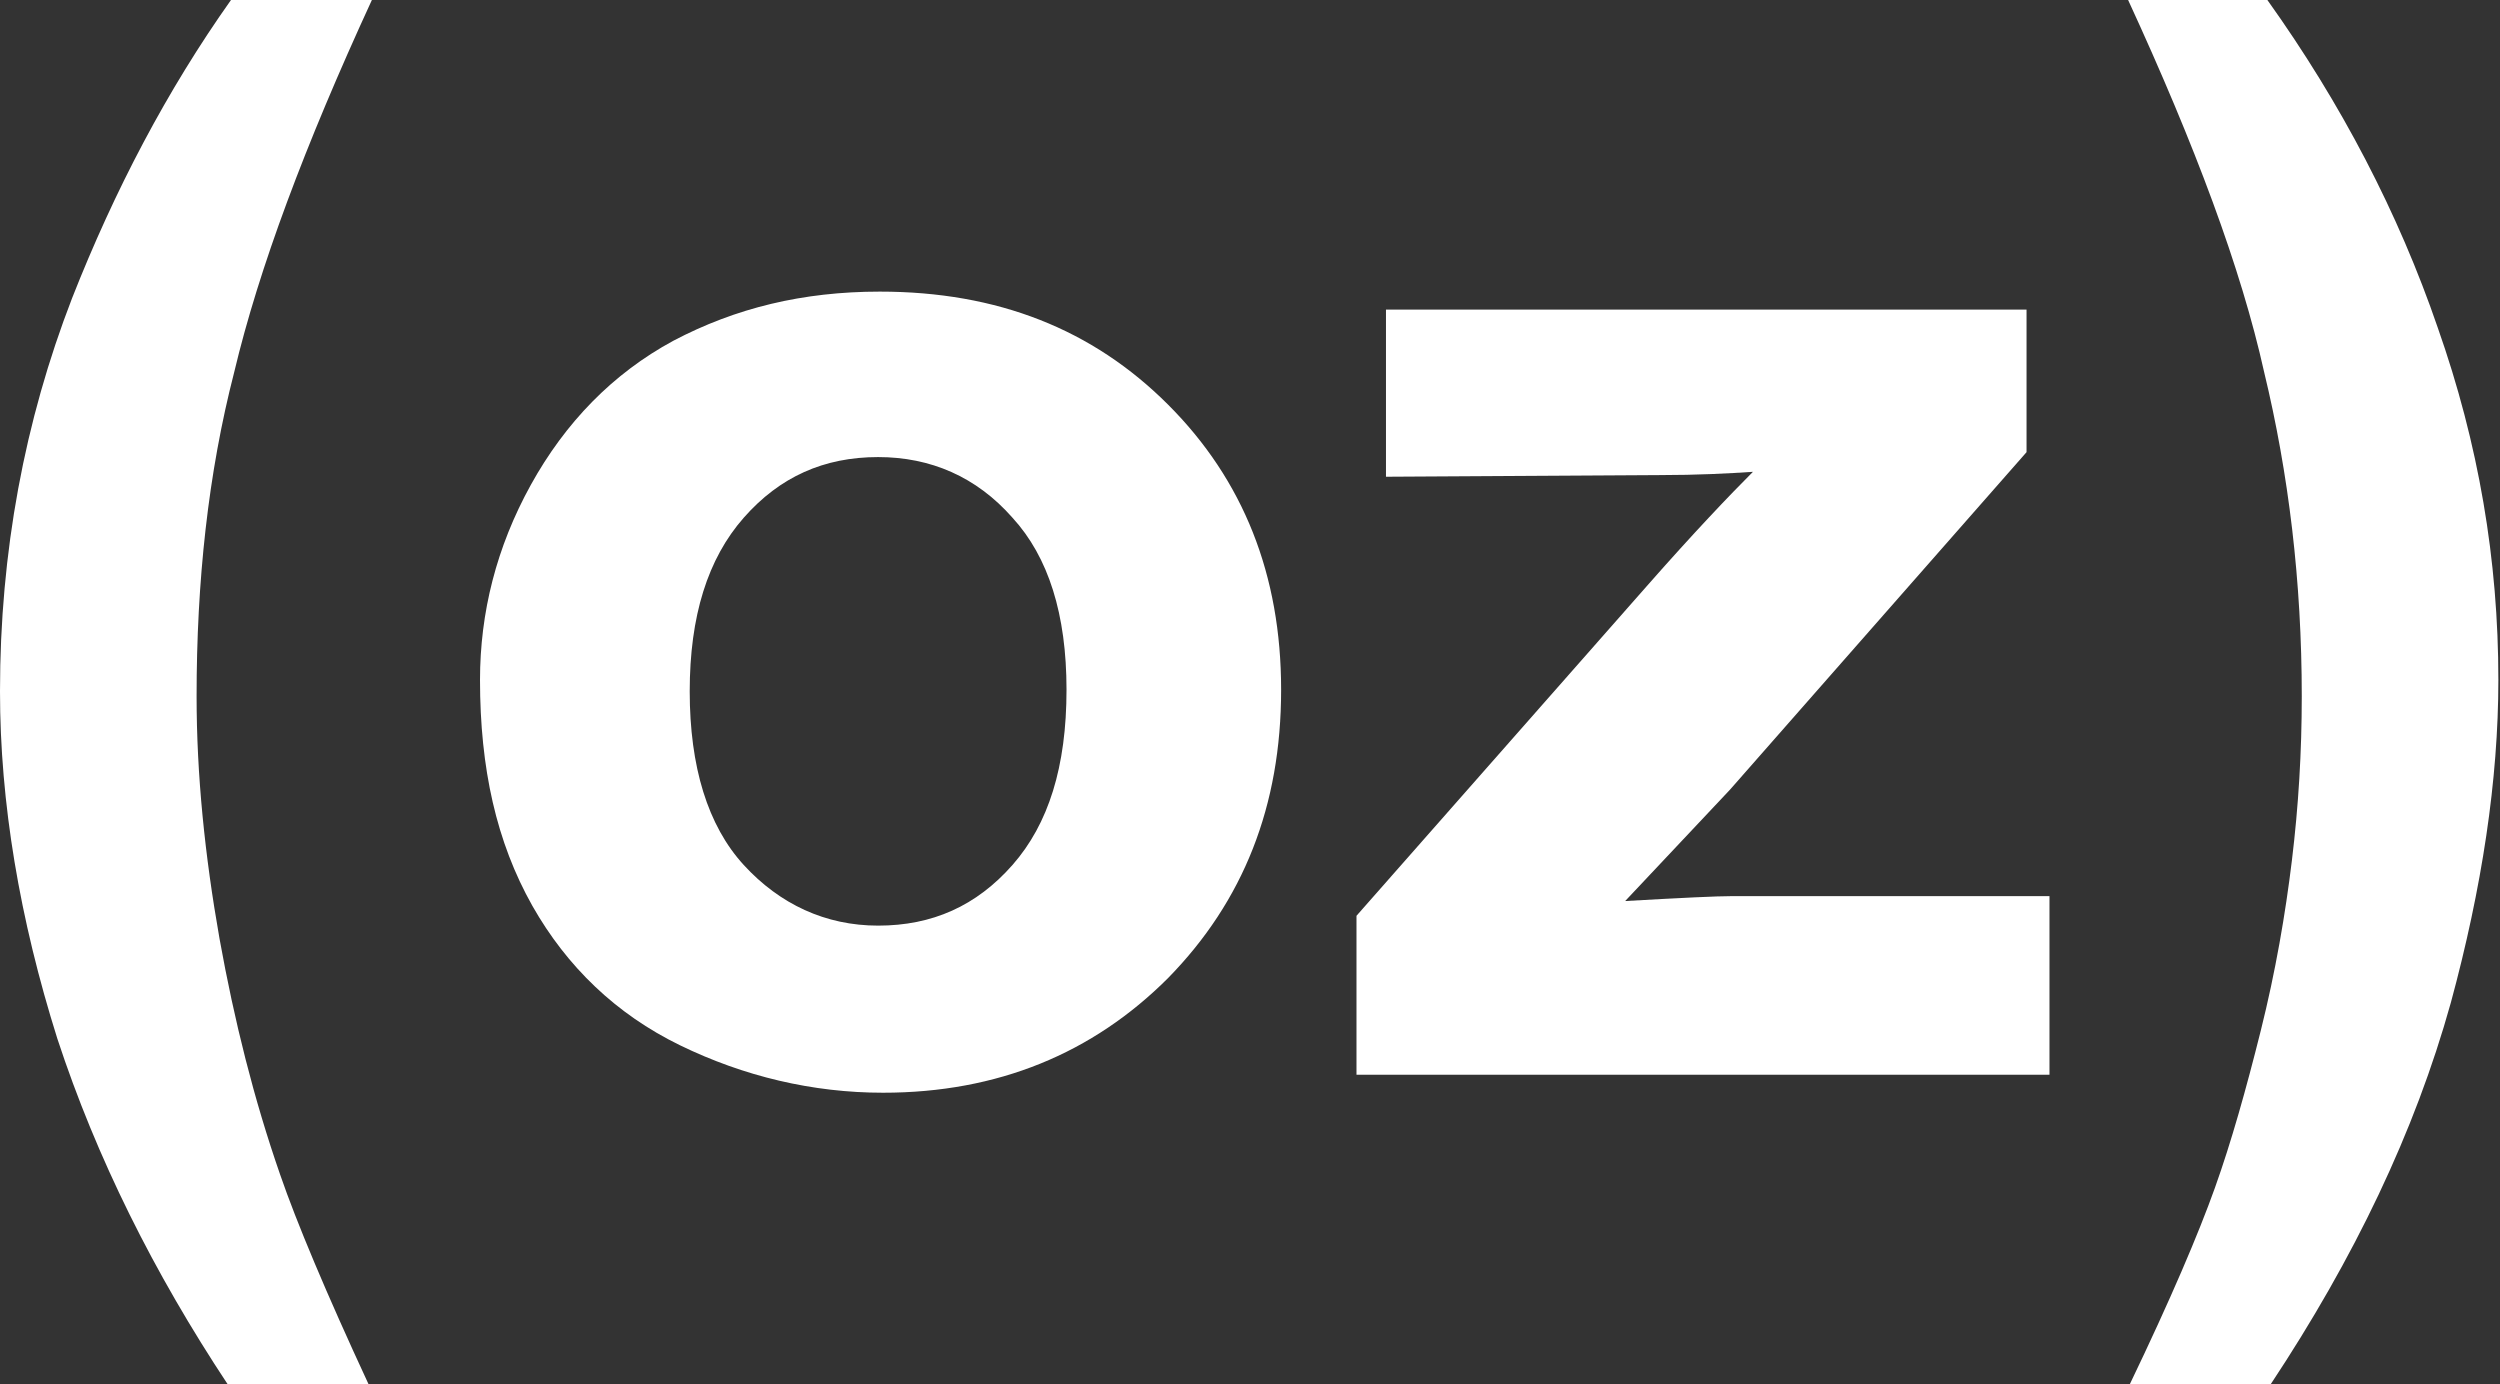
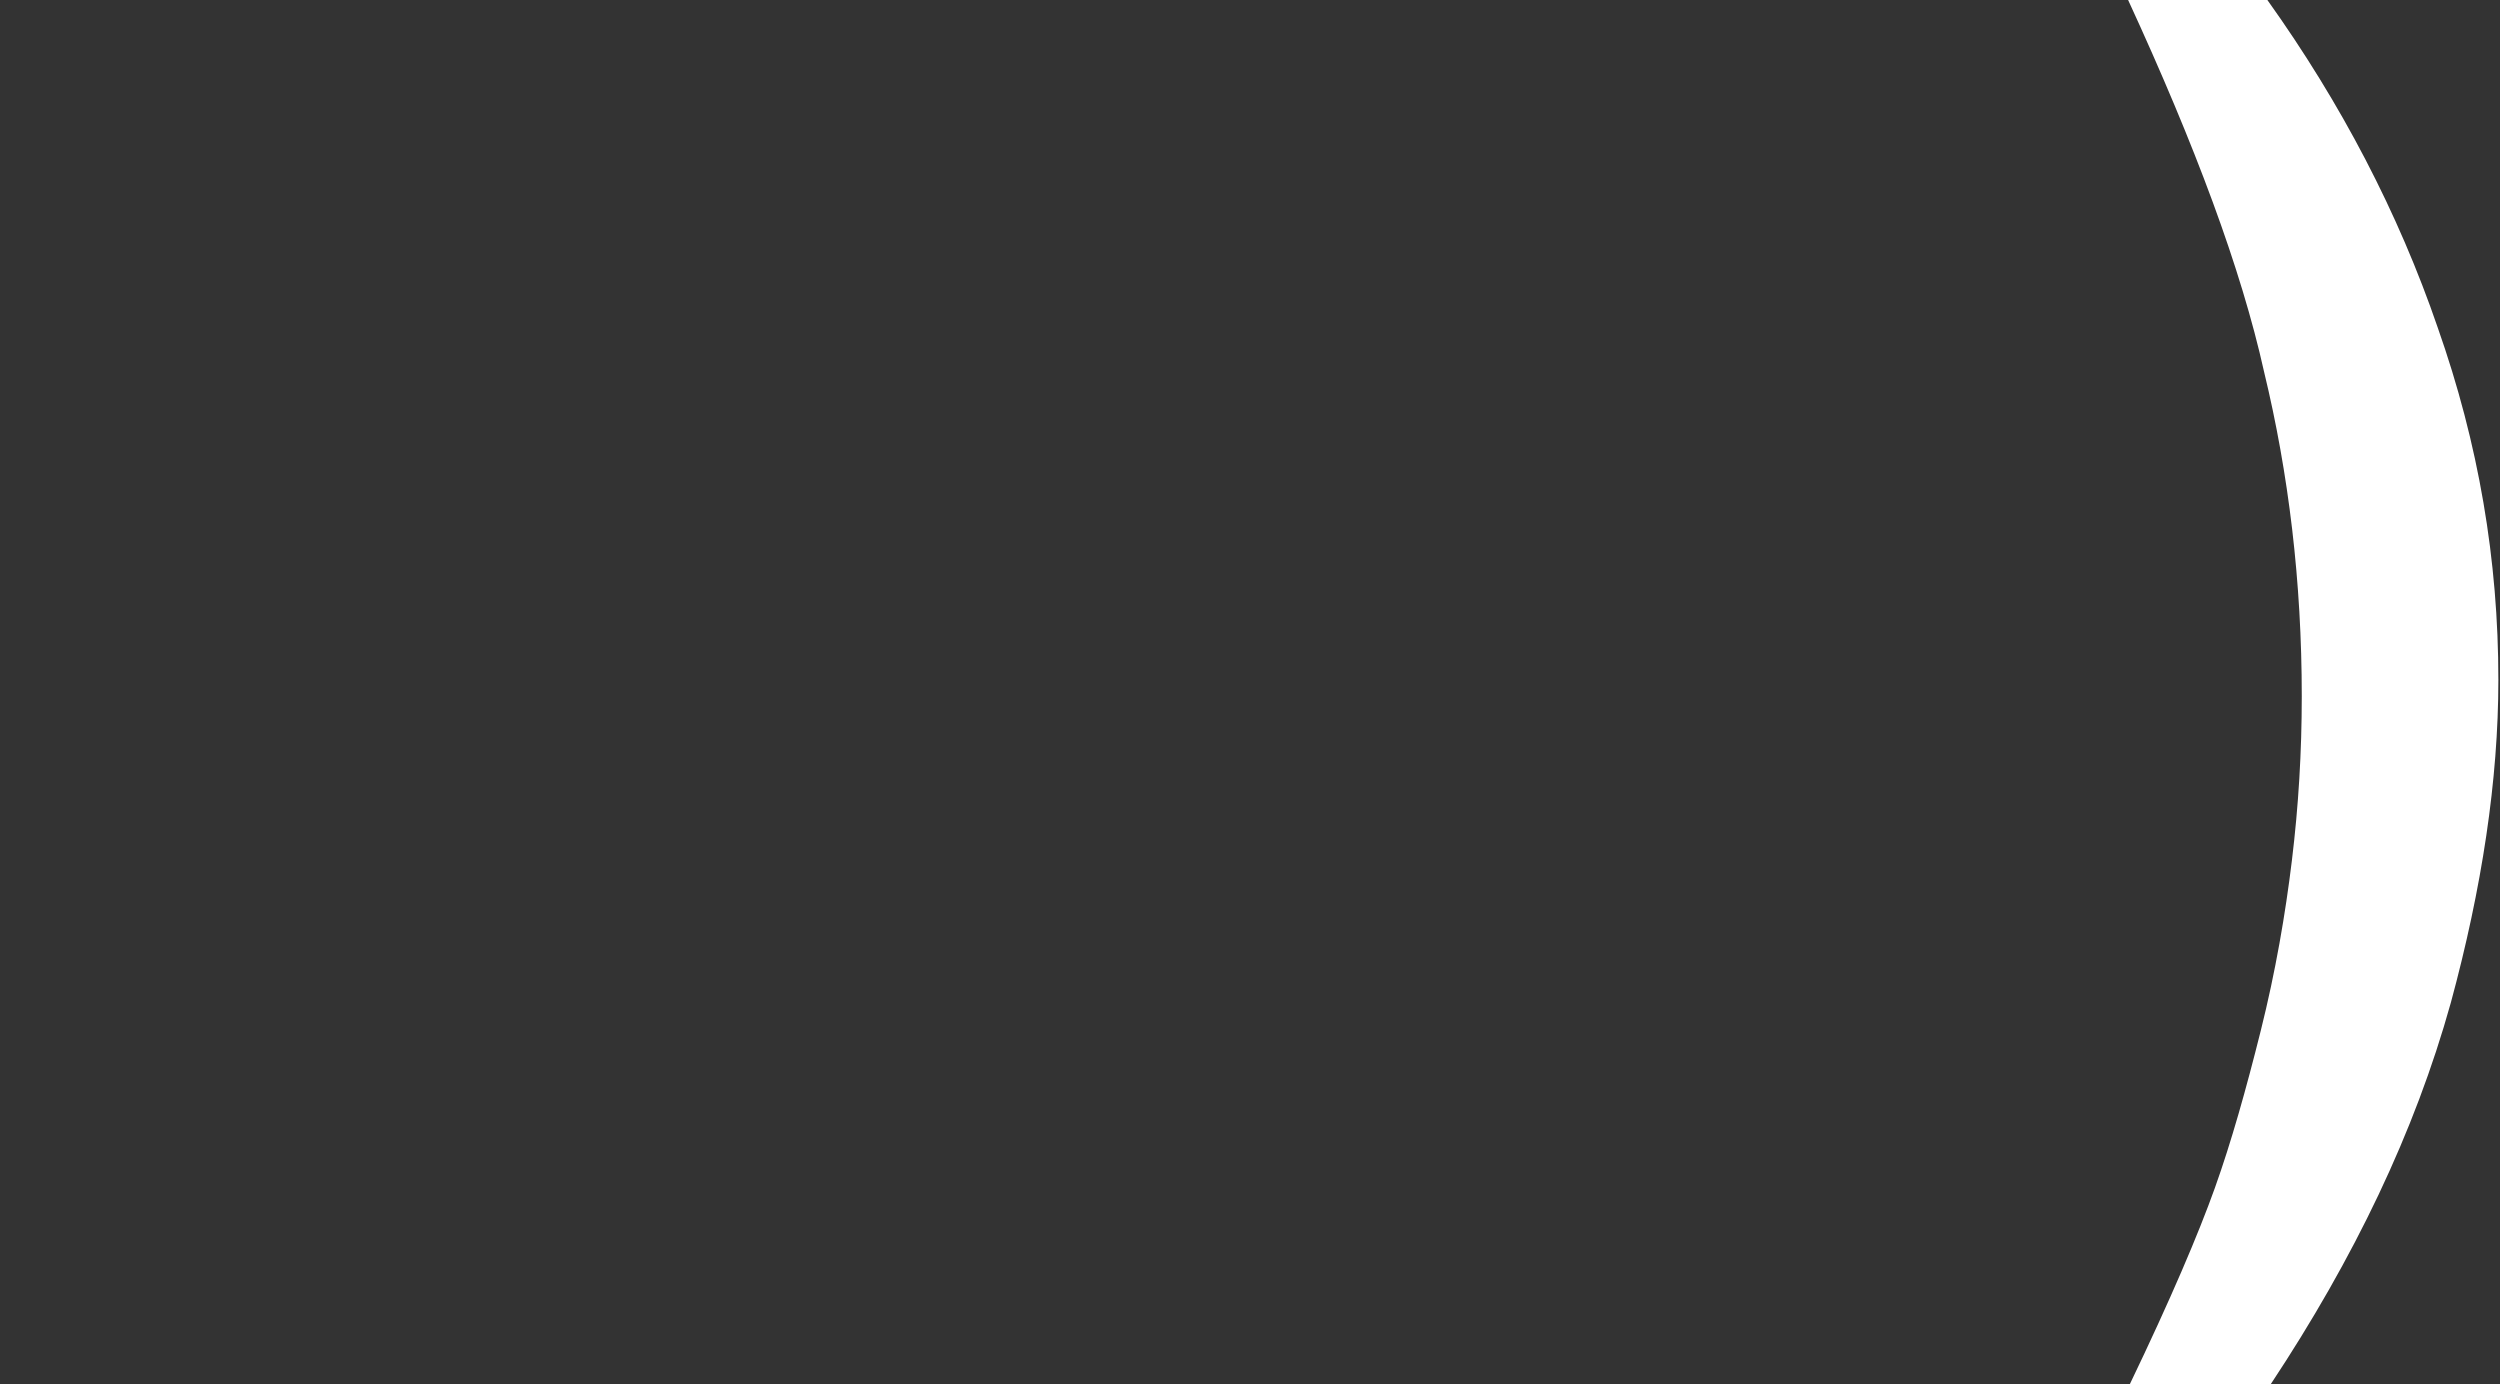
<svg xmlns="http://www.w3.org/2000/svg" version="1.1" id="圖層_1" x="0px" y="0px" viewBox="0 0 15.26 8.45" style="enable-background:new 0 0 15.26 8.45;" xml:space="preserve">
  <rect x="0" y="0" width="15.26" height="8.45" fill="#333333" stroke="none" />
  <style type="text/css">
	.st0{fill:#FFFFFF;}
	.st1{fill:none;stroke:#2F2725;stroke-width:0.567;stroke-miterlimit:10;}
	.st2{fill:#231815;}
	.st3{fill:none;stroke:#231815;stroke-width:0.567;}
	.st4{fill:#2F2725;}
	.st5{fill:none;stroke:#2F2725;stroke-width:0.315;}
	.st6{fill:none;stroke:#231815;stroke-width:0.528;}
	.st7{fill:none;stroke:#231815;stroke-width:0.727;}
	.st8{fill:none;stroke:#FFFFFF;stroke-width:0.567;stroke-miterlimit:10;}
	.st9{fill:none;stroke:#FFFFFF;stroke-miterlimit:10;}
</style>
  <g>
-     <path class="st0" d="M2.25,8.45H1.39c-0.45-0.68-0.8-1.38-1.04-2.11C0.12,5.61,0,4.9,0,4.22c0-0.85,0.15-1.65,0.44-2.4   C0.7,1.16,1.02,0.55,1.41,0h0.86C1.86,0.89,1.58,1.64,1.43,2.27C1.27,2.89,1.2,3.55,1.2,4.25c0,0.48,0.05,0.97,0.14,1.48   c0.09,0.5,0.21,0.98,0.37,1.44C1.81,7.46,1.99,7.89,2.25,8.45z" />
-     <path class="st0" d="M2.93,4.15c0-0.41,0.1-0.81,0.31-1.19c0.21-0.38,0.5-0.68,0.87-0.88c0.38-0.2,0.79-0.3,1.26-0.3   c0.72,0,1.3,0.23,1.76,0.69c0.46,0.46,0.69,1.04,0.69,1.74c0,0.71-0.23,1.29-0.69,1.76c-0.46,0.46-1.04,0.7-1.74,0.7   c-0.43,0-0.85-0.1-1.24-0.29s-0.69-0.48-0.9-0.85C3.03,5.14,2.93,4.69,2.93,4.15z M4.21,4.22c0,0.46,0.11,0.82,0.33,1.06   s0.5,0.37,0.82,0.37c0.33,0,0.6-0.12,0.82-0.37c0.22-0.25,0.33-0.6,0.33-1.07c0-0.46-0.11-0.81-0.33-1.05   c-0.22-0.25-0.5-0.37-0.82-0.37c-0.33,0-0.6,0.12-0.82,0.37S4.21,3.76,4.21,4.22z" />
-     <path class="st0" d="M8.28,6.55V5.59l1.77-2.01c0.29-0.33,0.51-0.56,0.65-0.7c-0.15,0.01-0.34,0.02-0.57,0.02L8.46,2.91V1.89h3.91   v0.87l-1.81,2.06L9.92,5.5c0.35-0.02,0.56-0.03,0.65-0.03h1.94v1.09H8.28z" />
-     <path class="st0" d="M13,8.45c0.25-0.52,0.42-0.92,0.52-1.2s0.19-0.6,0.28-0.96c0.09-0.36,0.15-0.71,0.19-1.04   c0.04-0.33,0.06-0.66,0.06-1c0-0.7-0.08-1.36-0.23-1.98C13.68,1.64,13.4,0.89,12.99,0h0.85c0.45,0.63,0.8,1.3,1.04,2   c0.25,0.71,0.37,1.42,0.37,2.15c0,0.61-0.1,1.27-0.29,1.97c-0.22,0.79-0.59,1.56-1.1,2.33H13z" />
+     <path class="st0" d="M13,8.45c0.25-0.52,0.42-0.92,0.52-1.2s0.19-0.6,0.28-0.96c0.09-0.36,0.15-0.71,0.19-1.04   c0.04-0.33,0.06-0.66,0.06-1c0-0.7-0.08-1.36-0.23-1.98C13.68,1.64,13.4,0.89,12.99,0h0.85c0.45,0.63,0.8,1.3,1.04,2   c0.25,0.71,0.37,1.42,0.37,2.15c0,0.61-0.1,1.27-0.29,1.97c-0.22,0.79-0.59,1.56-1.1,2.33H13" />
  </g>
</svg>